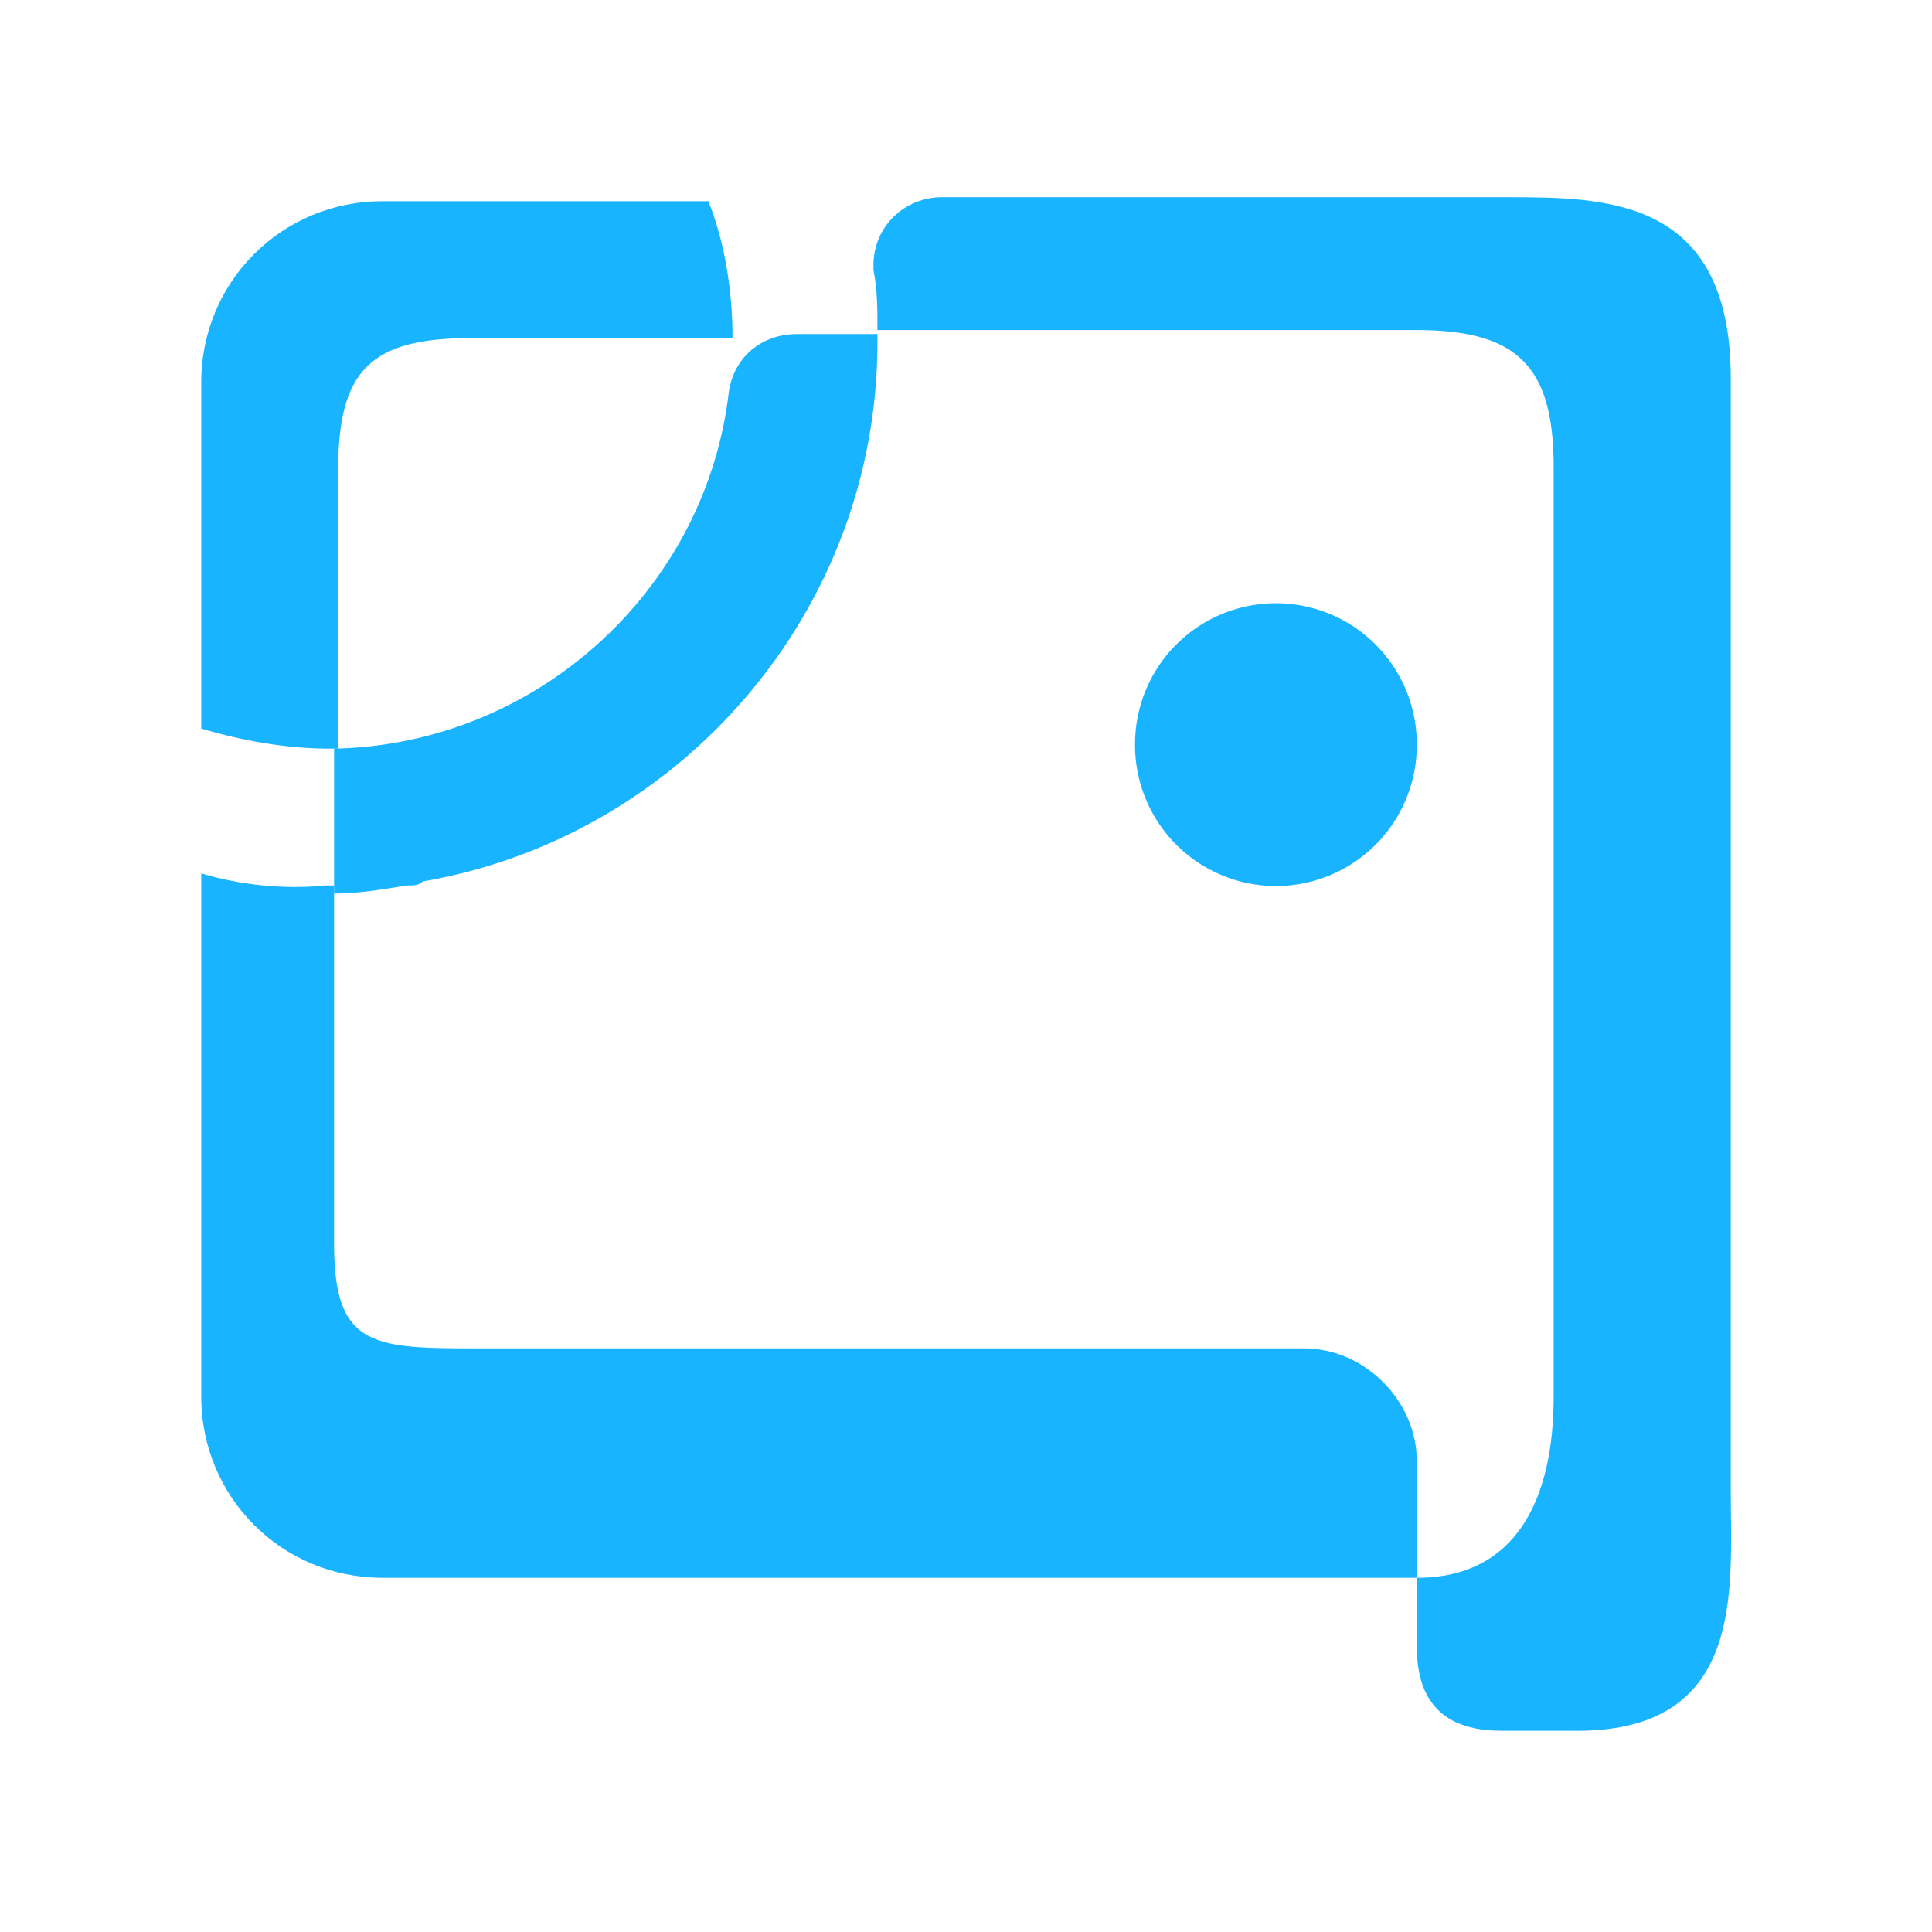
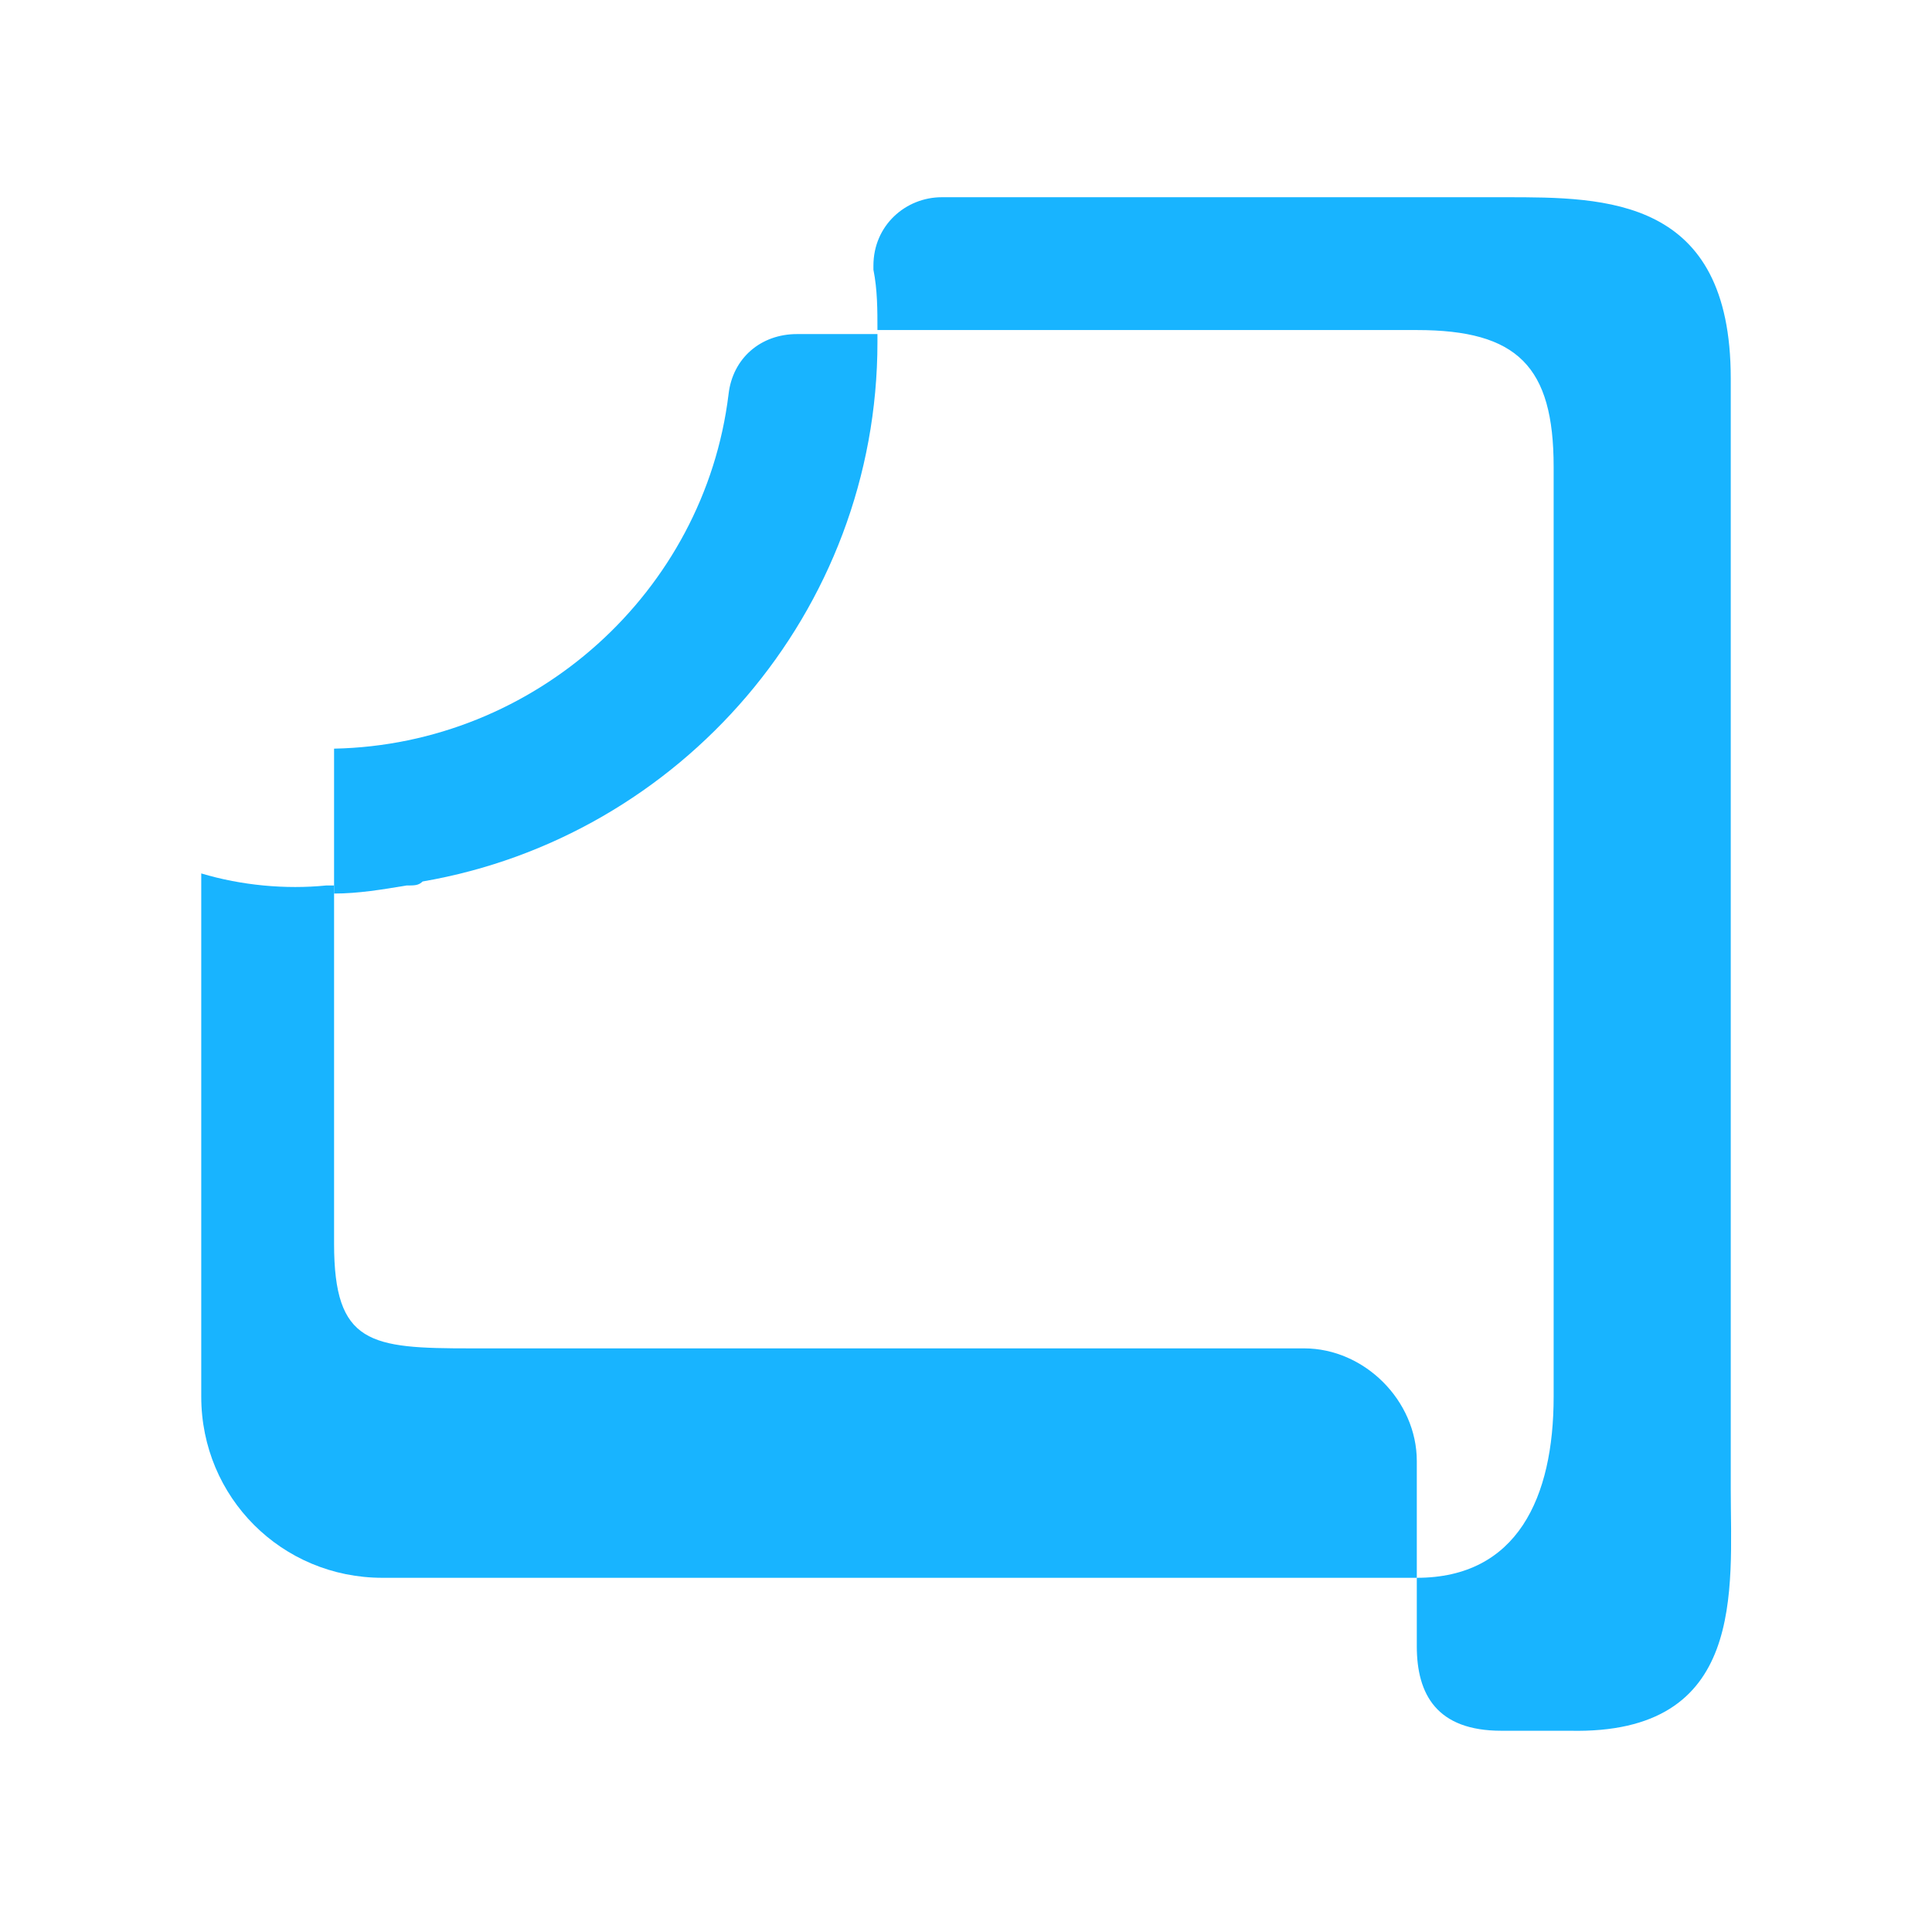
<svg xmlns="http://www.w3.org/2000/svg" t="1625141748605" class="icon" viewBox="0 0 1024 1024" version="1.1" p-id="7142" width="200" height="200">
  <defs>
    <style type="text/css" />
  </defs>
-   <path d="M249.6 179.2h138.667c0-25.6-4.267-51.2-12.8-72.533H202.667C149.333 106.667 106.667 149.333 106.667 202.667v183.467c21.333 6.4 44.8 10.667 68.267 10.667h4.267v-147.2c0-53.333 17.067-70.4 70.4-70.4z" fill="#18B4FF" p-id="7143" />
-   <path d="M676.267 394.667m-74.667 0a74.667 74.667 0 1 0 149.333 0 74.667 74.667 0 1 0-149.333 0Z" fill="#18B4FF" p-id="7144" />
  <path d="M691.2 714.667H249.6c-53.333 0-72.533-2.133-72.533-55.467V469.333h-4.267c-21.333 2.133-44.8 0-66.133-6.4v277.333c0 53.333 42.667 96 96 96h548.267v-61.867c0-32-27.733-59.733-59.733-59.733z" fill="#18B4FF" p-id="7145" />
  <path d="M917.333 789.333V200.533c0-96-66.133-96-119.467-96h-298.667c-19.2 0-36.267 14.933-36.267 36.267v4.267-2.133c2.133 10.667 2.133 21.333 2.133 32h285.867c53.333 0 72.533 19.2 72.533 72.533v492.8c0 53.333-19.2 96-72.533 96v36.267c0 25.6 10.667 44.8 44.8 44.8H832c93.867 2.133 85.333-74.667 85.333-128zM224 467.2c136.533-23.467 241.067-142.933 241.067-285.867v-4.267h-42.667c-19.2 0-34.133 12.8-36.267 32-12.8 104.533-102.4 185.6-209.067 187.733v76.8c12.8 0 25.6-2.133 38.4-4.267 4.267 0 6.4 0 8.533-2.133z" fill="#18B4FF" p-id="7146" />
</svg>